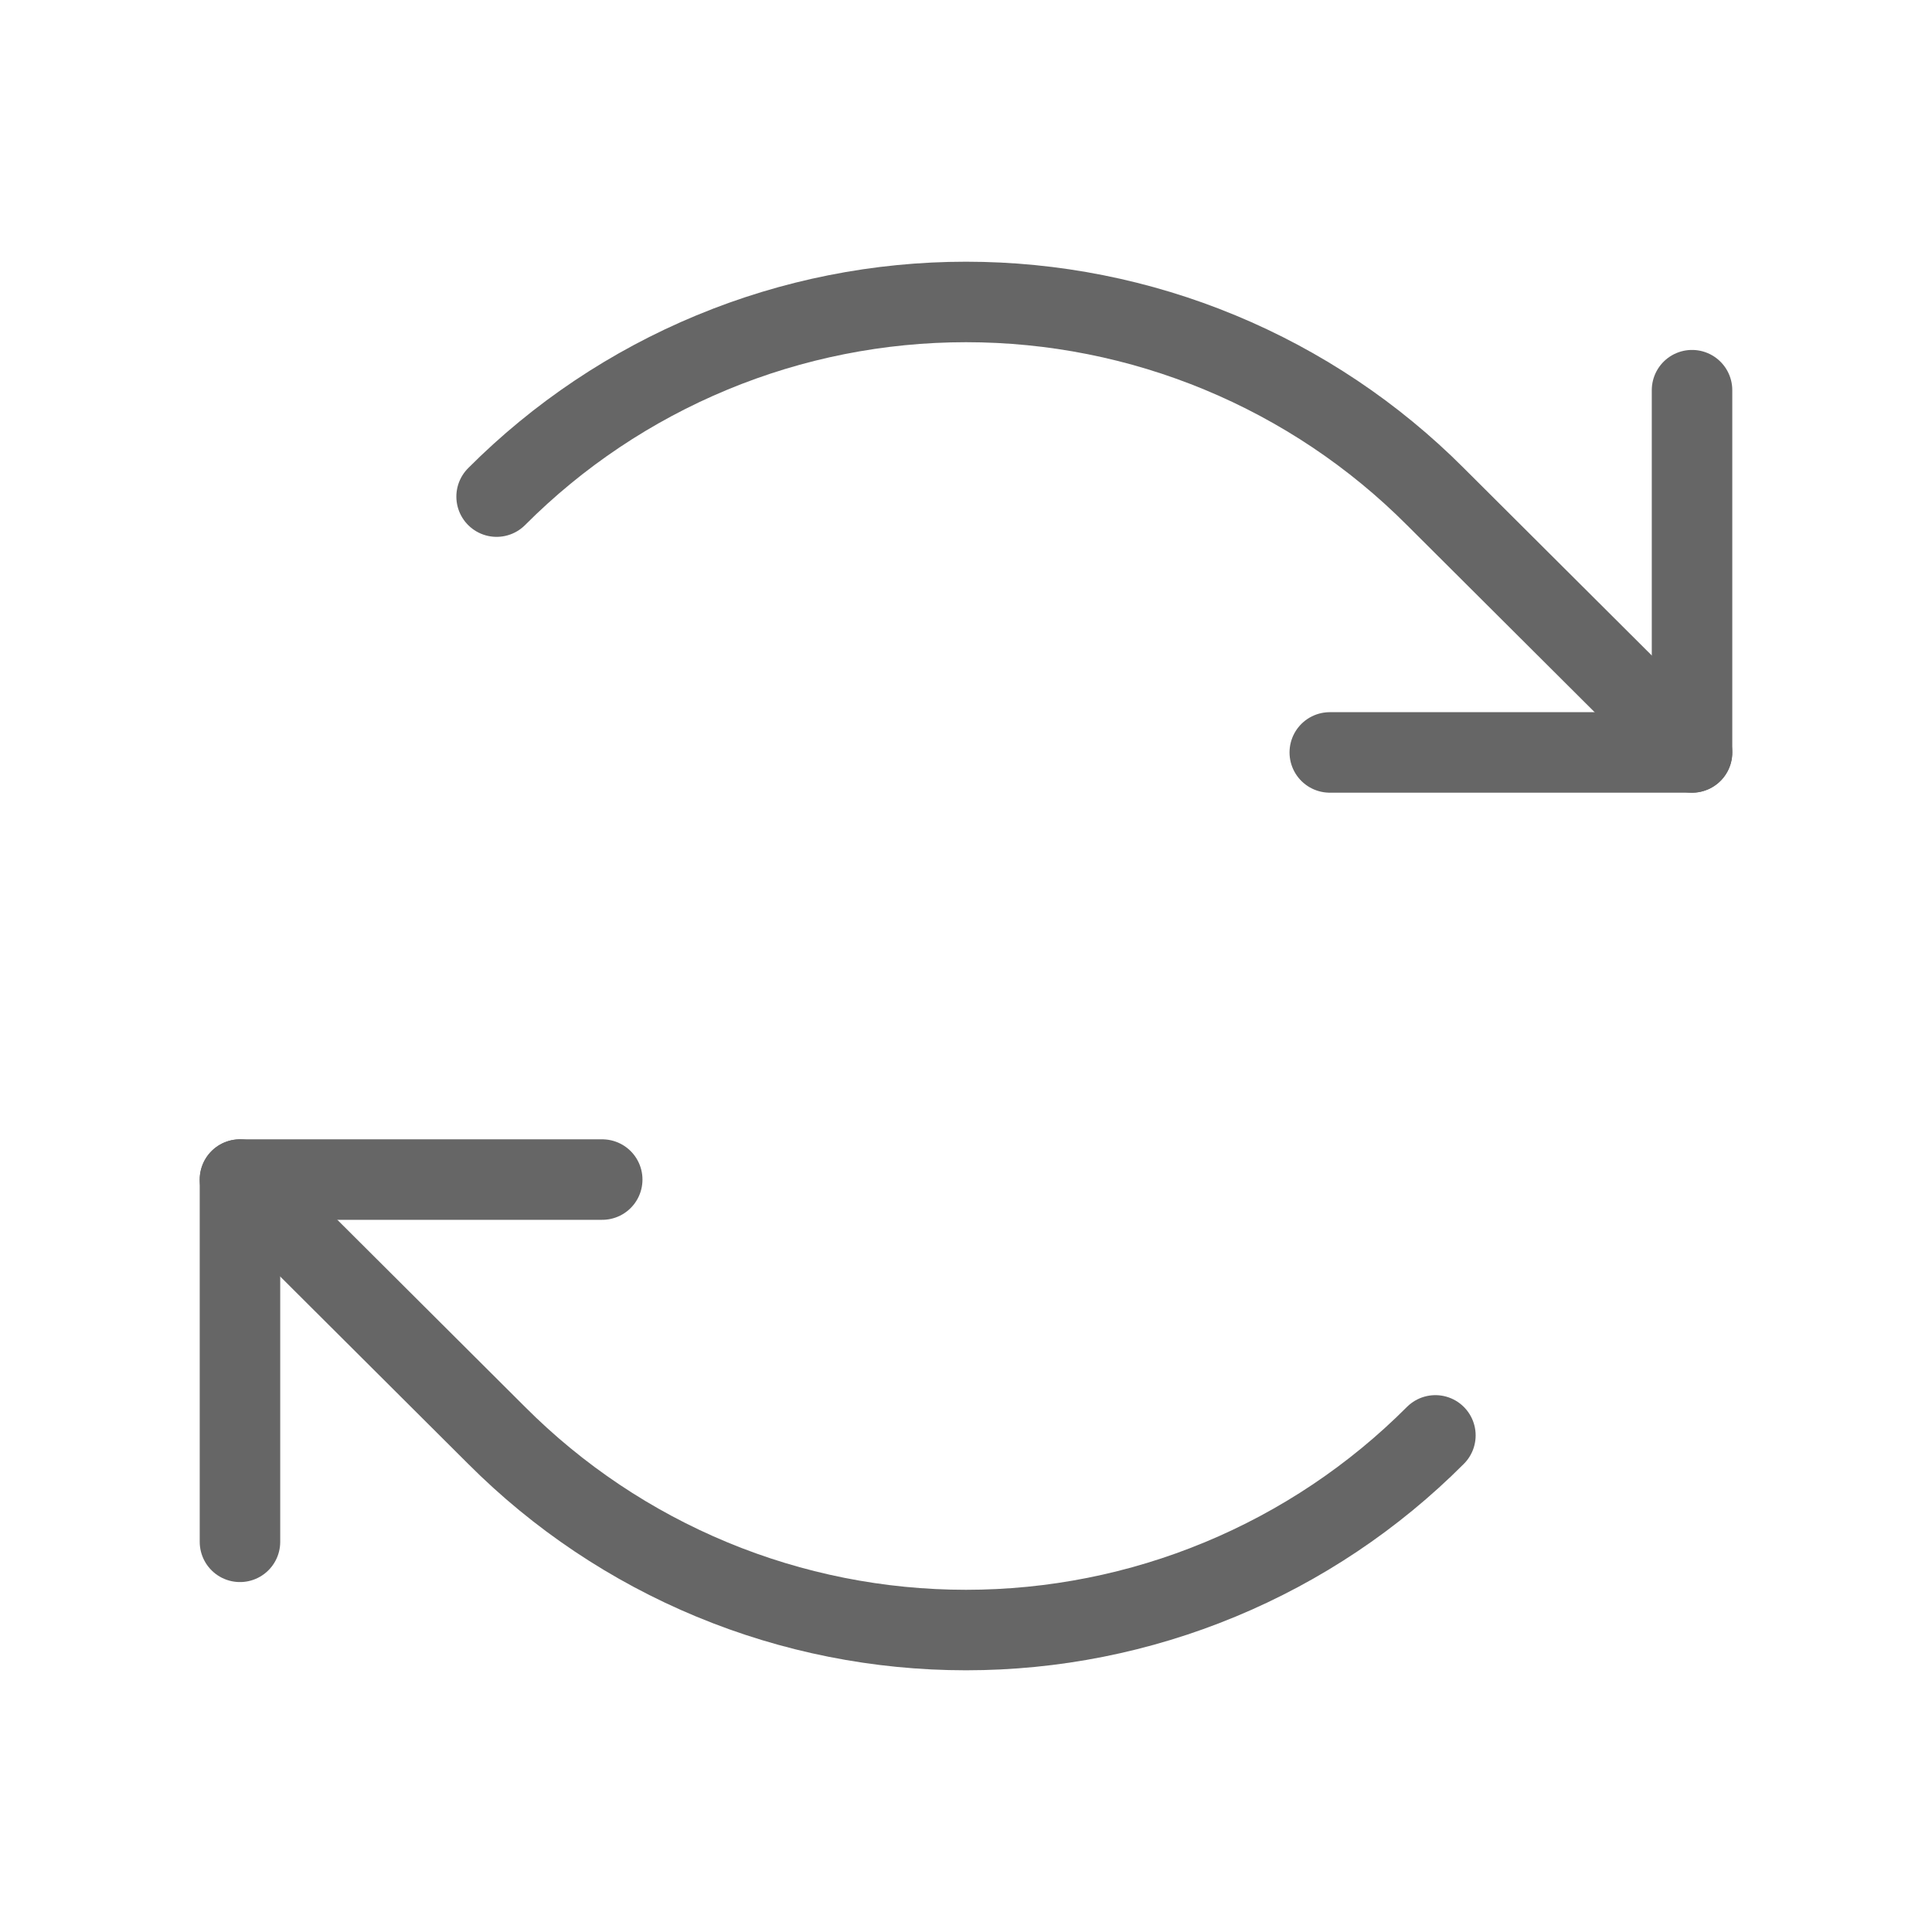
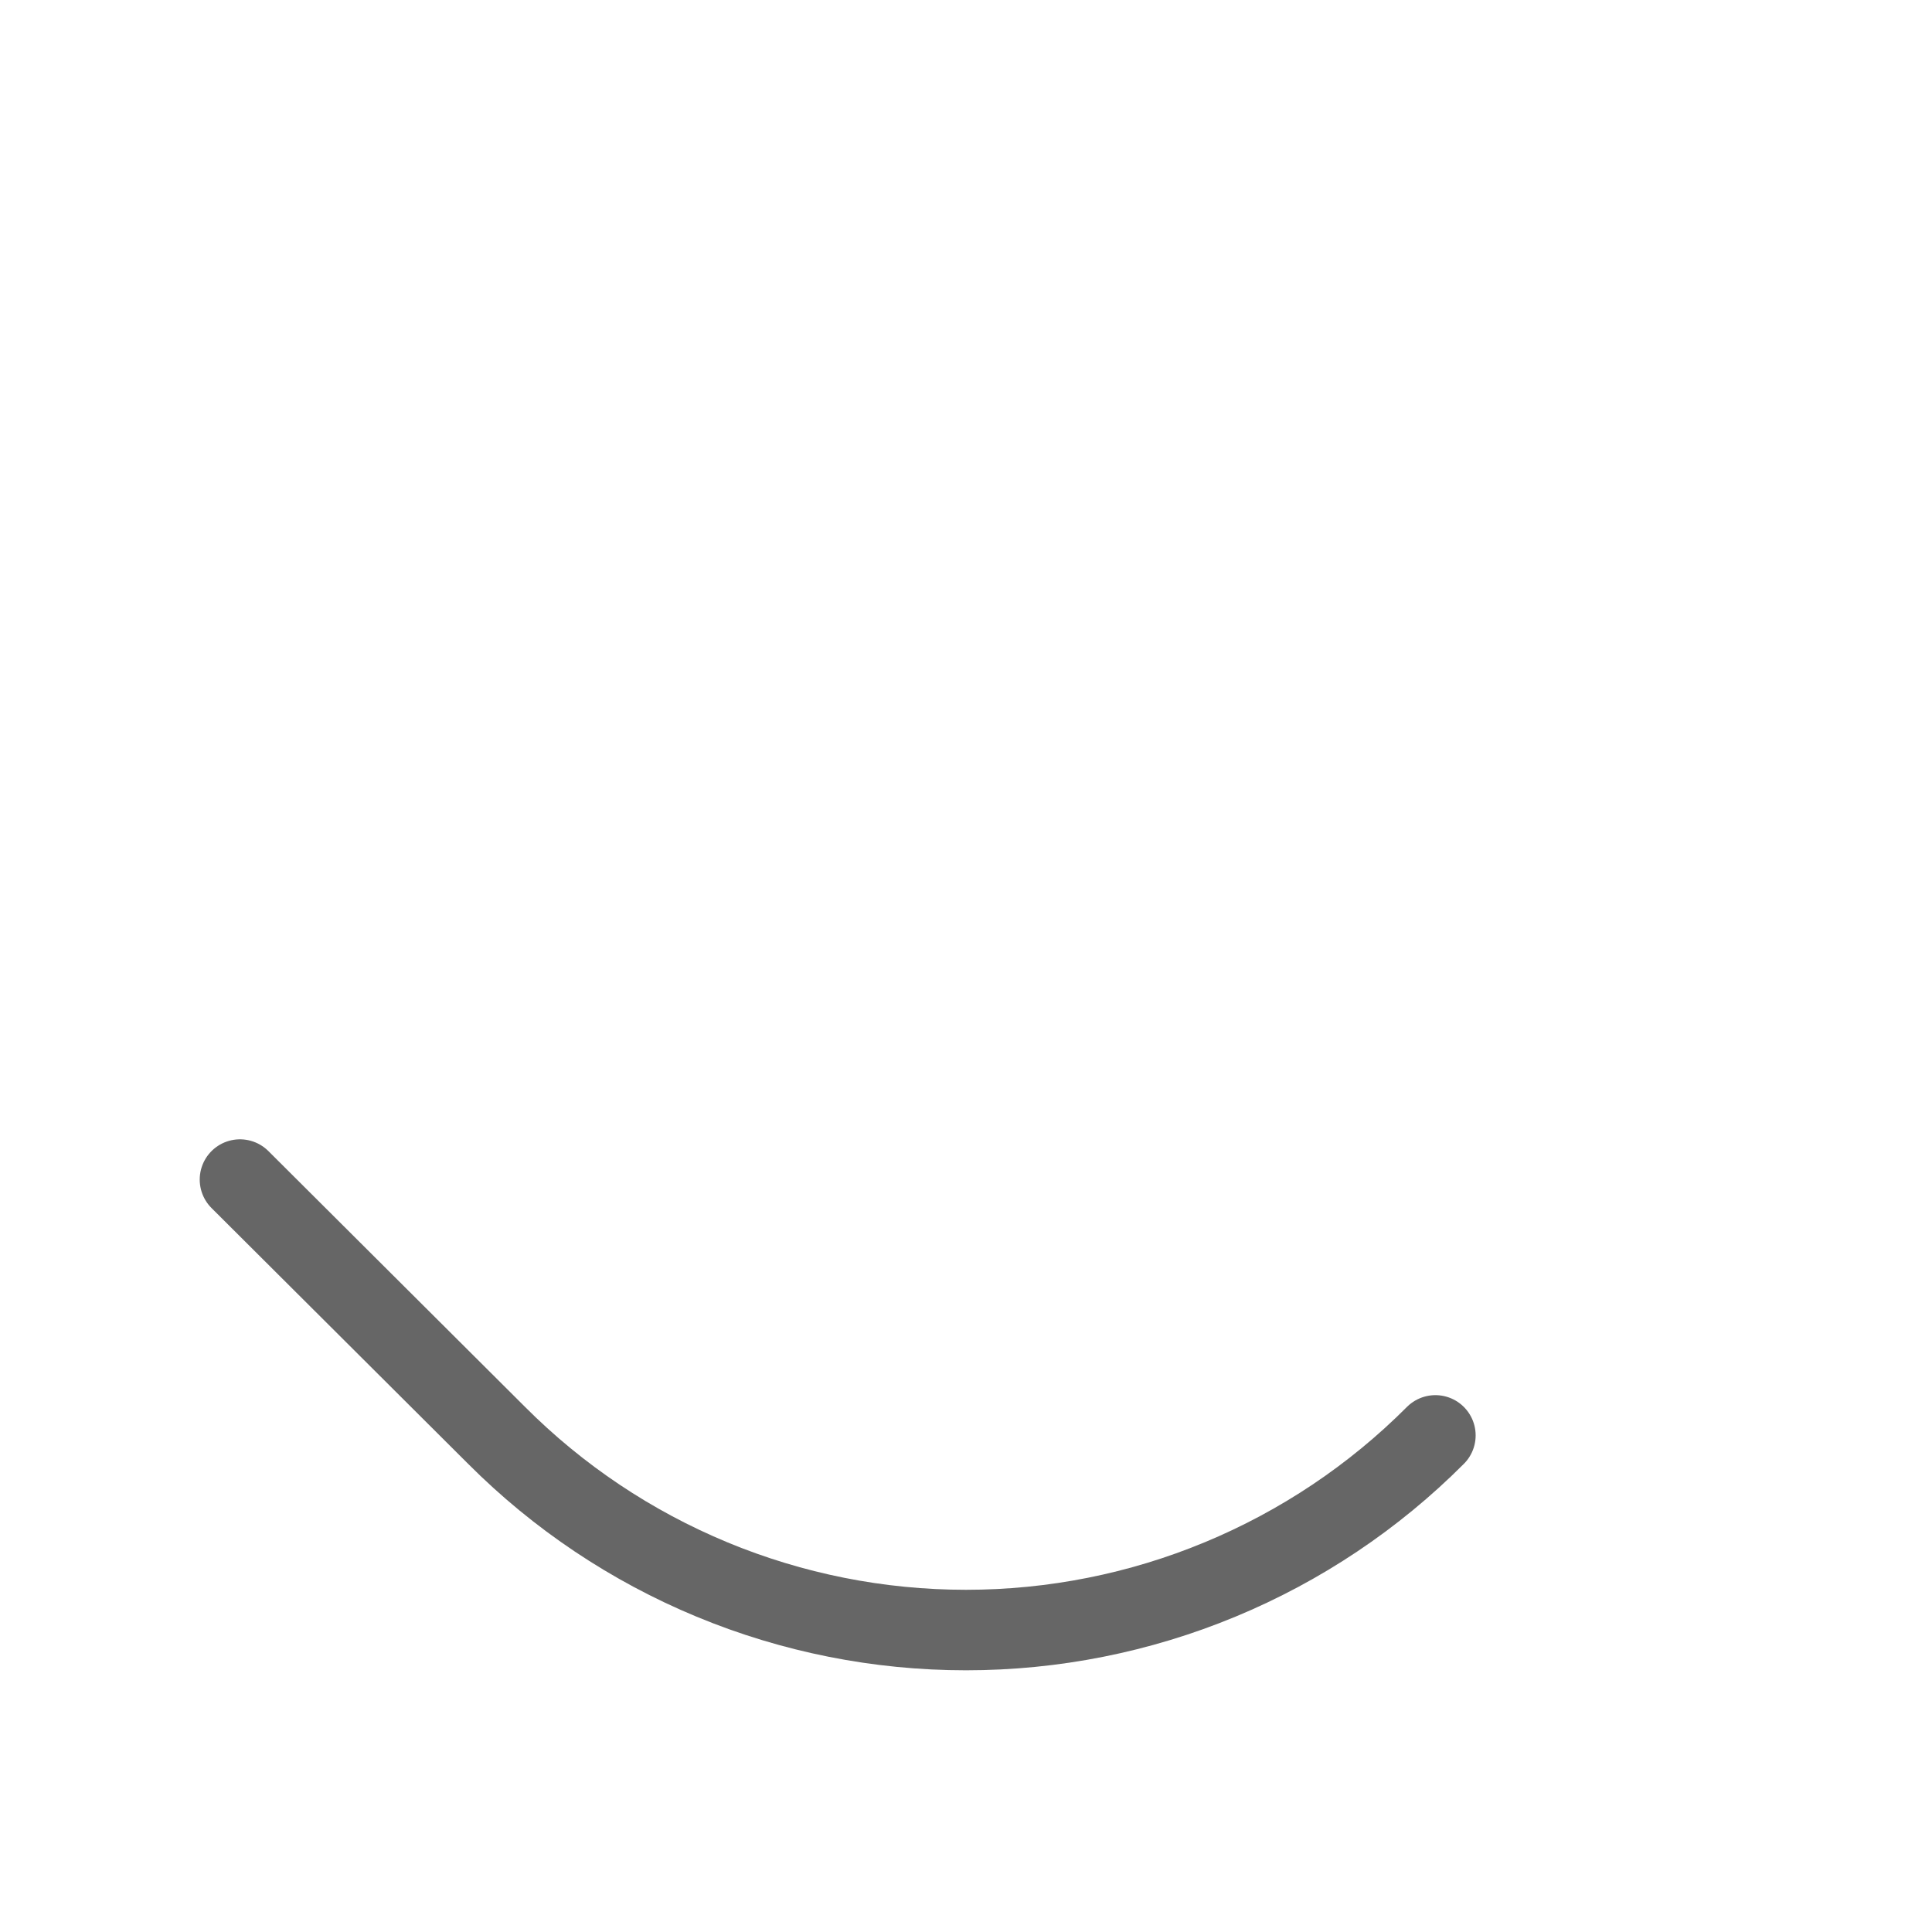
<svg xmlns="http://www.w3.org/2000/svg" width="24" height="24" viewBox="0 0 24 24" fill="none">
  <g id="ArrowsClockwise">
-     <path id="Vector" d="M16.519 9.347H21.019V4.847" stroke="#666666" stroke-linecap="round" stroke-linejoin="round" />
-     <path id="Vector_2" d="M6.169 6.169C6.934 5.402 7.843 4.794 8.844 4.379C9.844 3.964 10.917 3.751 12 3.751C13.083 3.751 14.156 3.964 15.156 4.379C16.157 4.794 17.066 5.402 17.831 6.169L21.019 9.347" stroke="#666666" stroke-linecap="round" stroke-linejoin="round" />
-     <path id="Vector_3" d="M7.481 14.653H2.981V19.153" stroke="#666666" stroke-linecap="round" stroke-linejoin="round" />
    <path id="Vector_4" d="M17.831 17.831C17.066 18.598 16.157 19.206 15.156 19.621C14.156 20.036 13.083 20.249 12 20.249C10.917 20.249 9.844 20.036 8.844 19.621C7.843 19.206 6.934 18.598 6.169 17.831L2.981 14.653" stroke="#666666" stroke-linecap="round" stroke-linejoin="round" />
  </g>
</svg>